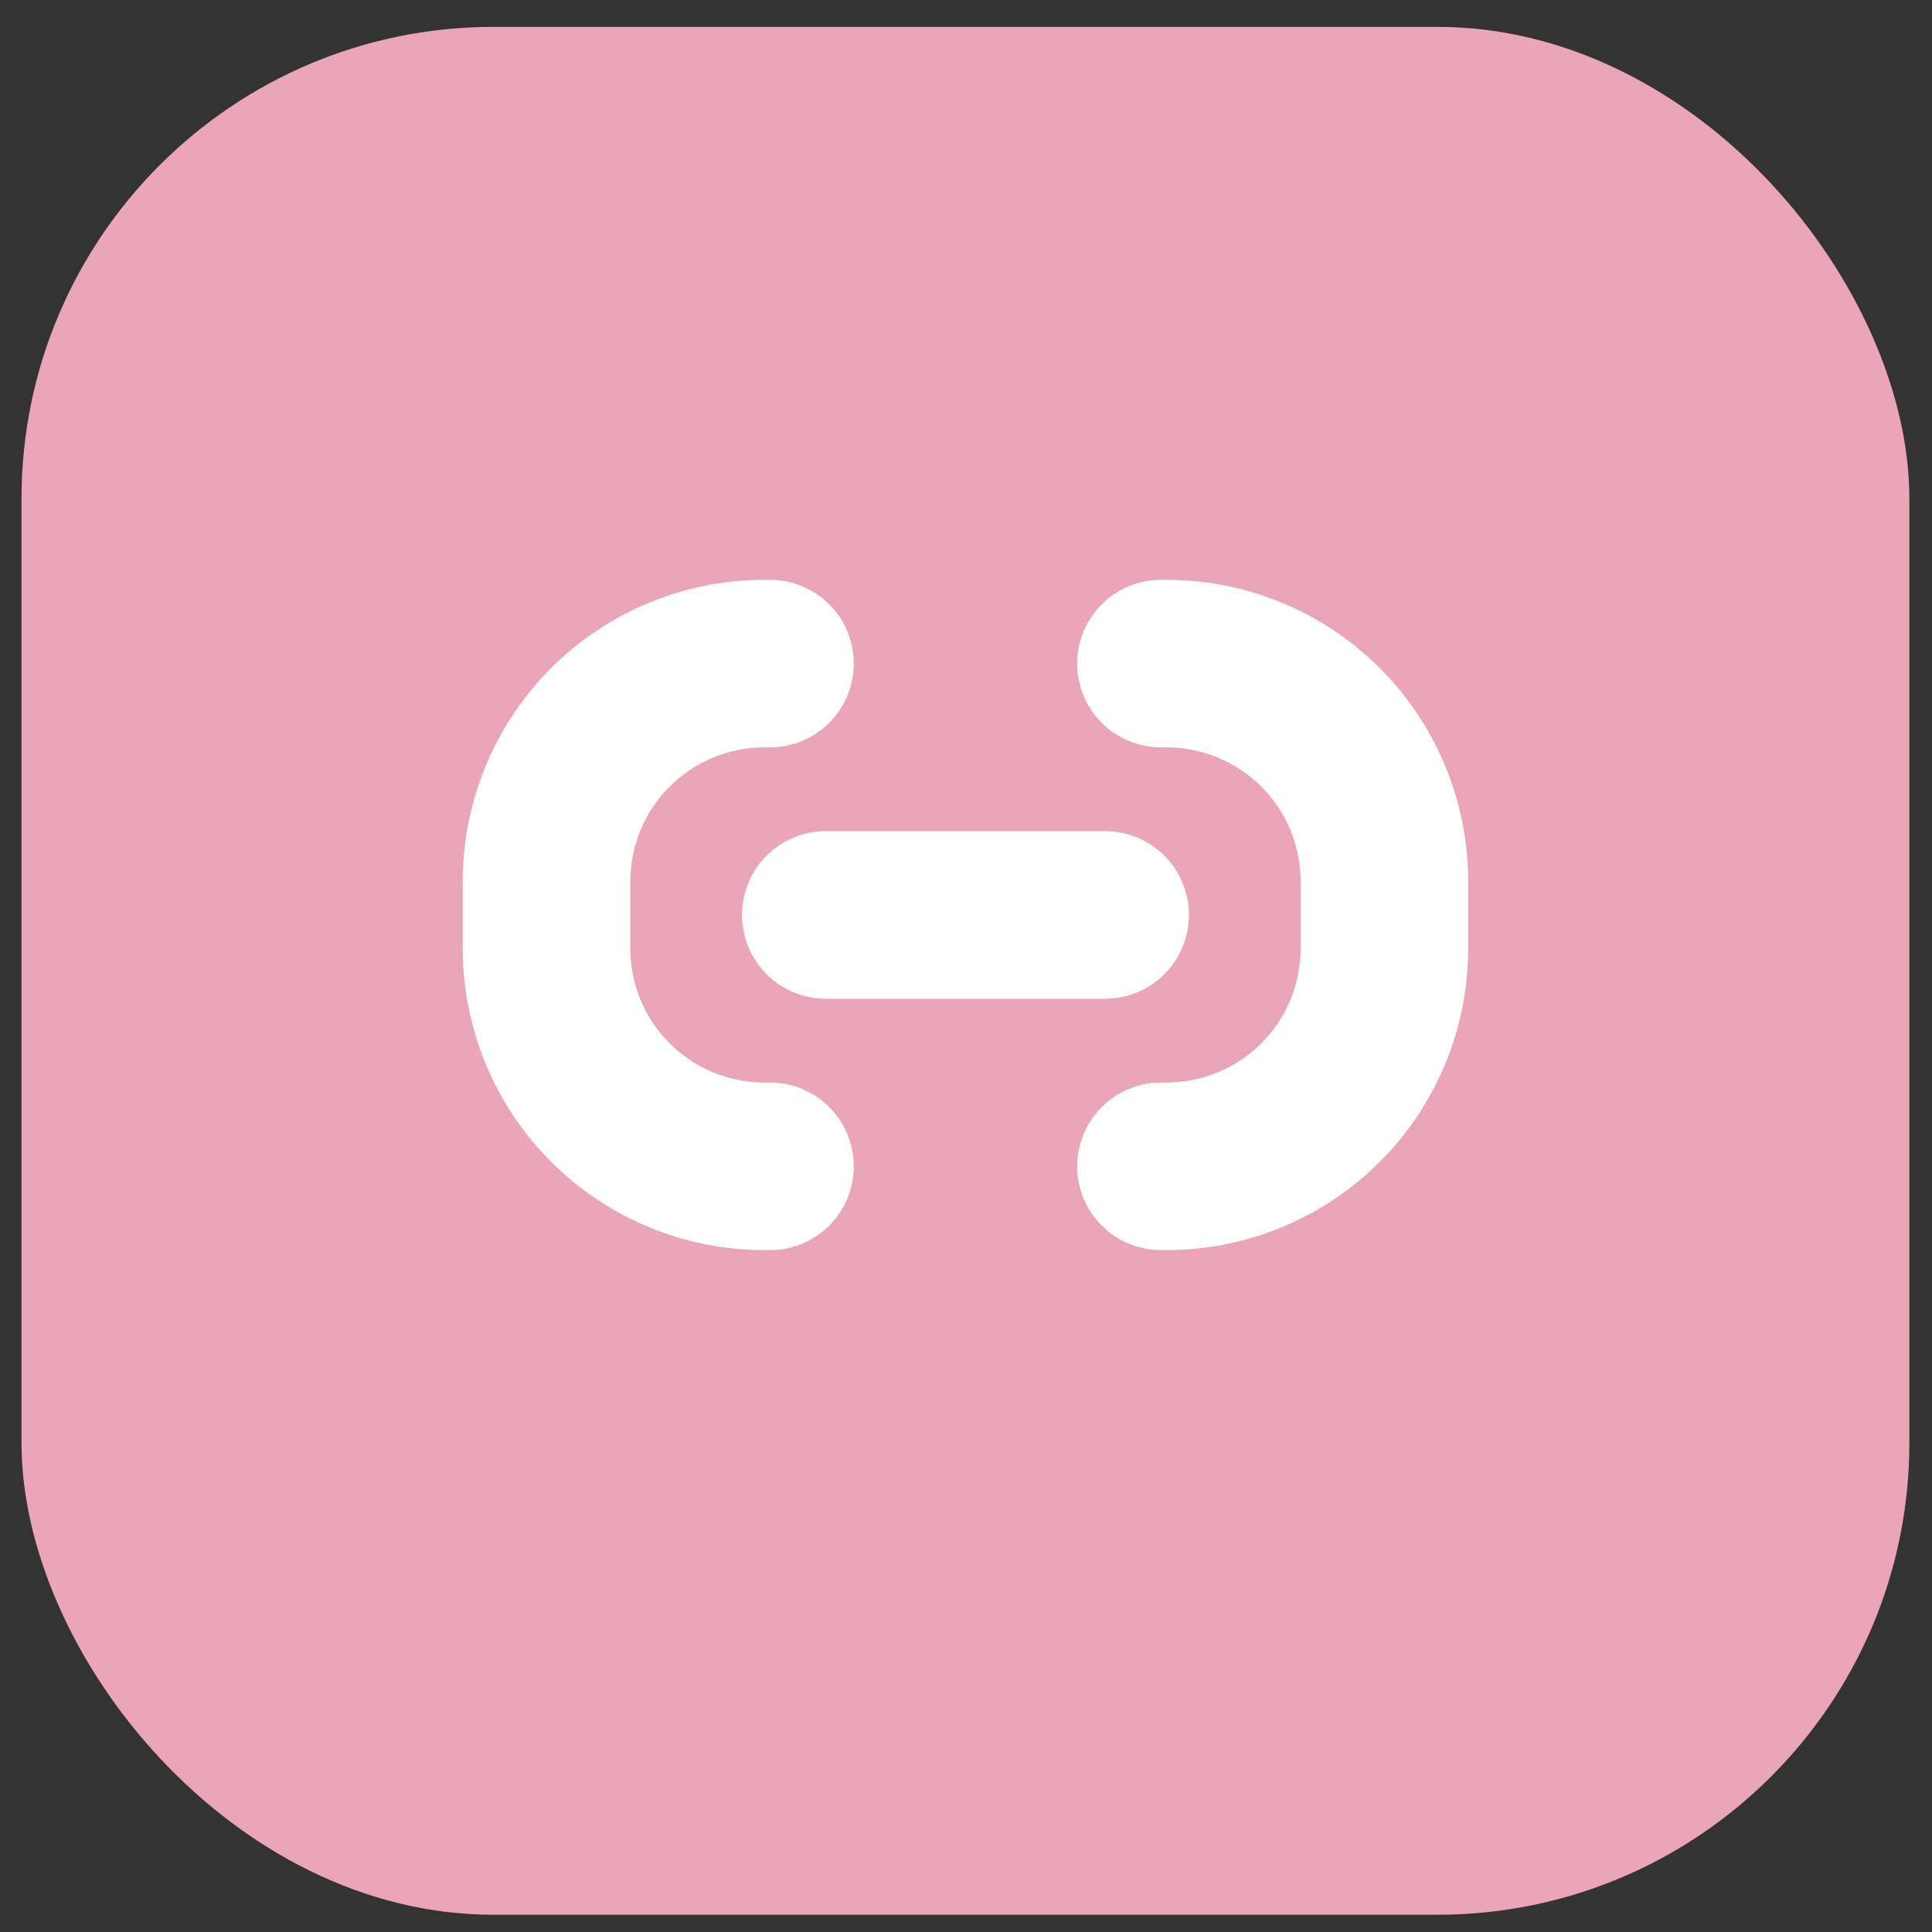
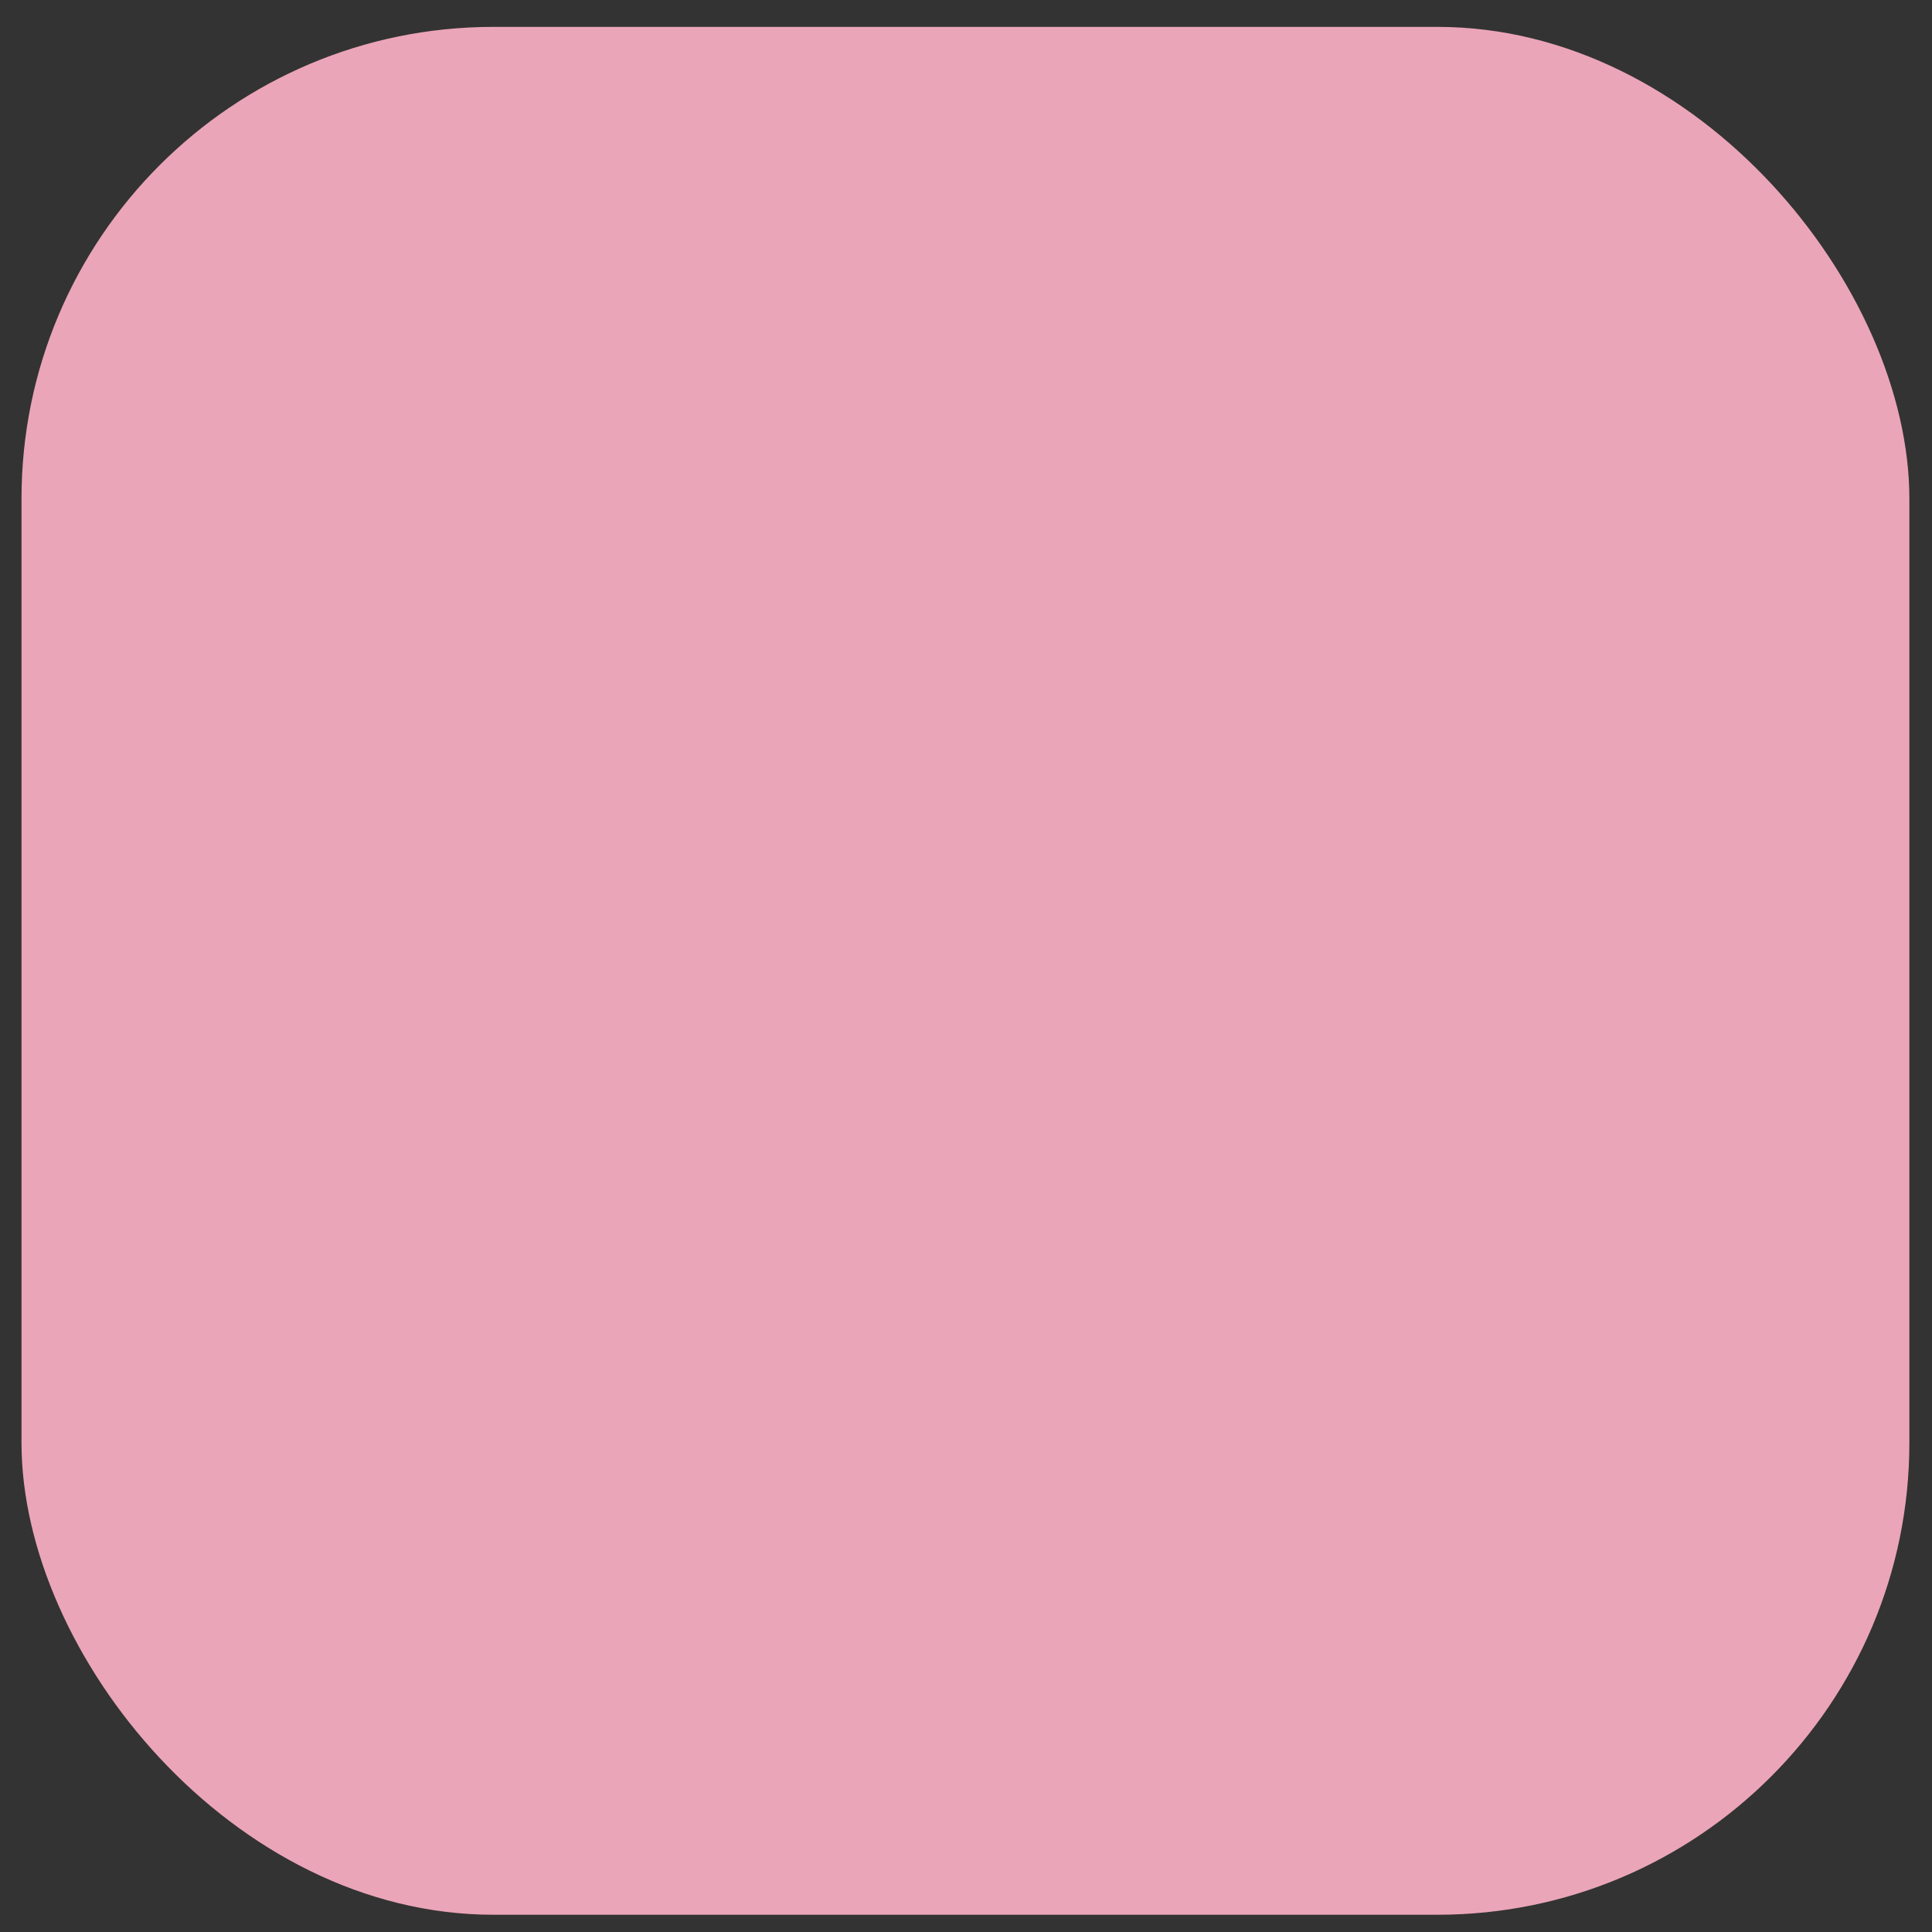
<svg xmlns="http://www.w3.org/2000/svg" width="56" height="56" viewBox="0 0 56 56" fill="none">
  <rect x="0" y="0" width="56" height="56" fill="#333333" stroke="none" />
  <rect x="0.623" y="0.779" width="54.721" height="54.721" rx="13.68" fill="#EBA5B8" />
-   <path d="M13.412 25.549C13.412 23.23 14.333 21.006 15.973 19.367C17.613 17.727 19.837 16.806 22.155 16.806H22.317C22.961 16.806 23.579 17.062 24.035 17.517C24.49 17.973 24.746 18.59 24.746 19.235C24.746 19.879 24.49 20.496 24.035 20.952C23.579 21.407 22.961 21.663 22.317 21.663H22.155C21.125 21.663 20.136 22.073 19.408 22.801C18.679 23.53 18.27 24.518 18.27 25.549V27.492C18.27 28.002 18.37 28.508 18.565 28.979C18.761 29.451 19.047 29.879 19.408 30.24C19.768 30.601 20.197 30.887 20.668 31.082C21.14 31.277 21.645 31.378 22.155 31.378H22.317C22.961 31.378 23.579 31.634 24.035 32.089C24.49 32.545 24.746 33.163 24.746 33.807C24.746 34.451 24.49 35.069 24.035 35.524C23.579 35.979 22.961 36.235 22.317 36.235H22.155C19.837 36.235 17.613 35.314 15.973 33.674C14.333 32.035 13.412 29.811 13.412 27.492V25.549ZM42.556 25.549C42.556 23.23 41.635 21.006 39.995 19.367C38.356 17.727 36.132 16.806 33.813 16.806H33.651C33.007 16.806 32.389 17.062 31.934 17.517C31.478 17.973 31.223 18.59 31.223 19.235C31.223 19.879 31.478 20.496 31.934 20.952C32.389 21.407 33.007 21.663 33.651 21.663H33.813C34.844 21.663 35.832 22.073 36.561 22.801C37.29 23.53 37.699 24.518 37.699 25.549V27.492C37.699 28.002 37.598 28.508 37.403 28.979C37.208 29.451 36.922 29.879 36.561 30.24C36.2 30.601 35.772 30.887 35.3 31.082C34.829 31.277 34.323 31.378 33.813 31.378H33.651C33.007 31.378 32.389 31.634 31.934 32.089C31.478 32.545 31.223 33.163 31.223 33.807C31.223 34.451 31.478 35.069 31.934 35.524C32.389 35.979 33.007 36.235 33.651 36.235H33.813C36.132 36.235 38.356 35.314 39.995 33.674C41.635 32.035 42.556 29.811 42.556 27.492V25.549ZM23.936 24.092C23.292 24.092 22.674 24.348 22.219 24.803C21.764 25.259 21.508 25.876 21.508 26.52C21.508 27.165 21.764 27.782 22.219 28.238C22.674 28.693 23.292 28.949 23.936 28.949H32.032C32.676 28.949 33.294 28.693 33.749 28.238C34.205 27.782 34.461 27.165 34.461 26.52C34.461 25.876 34.205 25.259 33.749 24.803C33.294 24.348 32.676 24.092 32.032 24.092H23.936Z" fill="white" />
</svg>